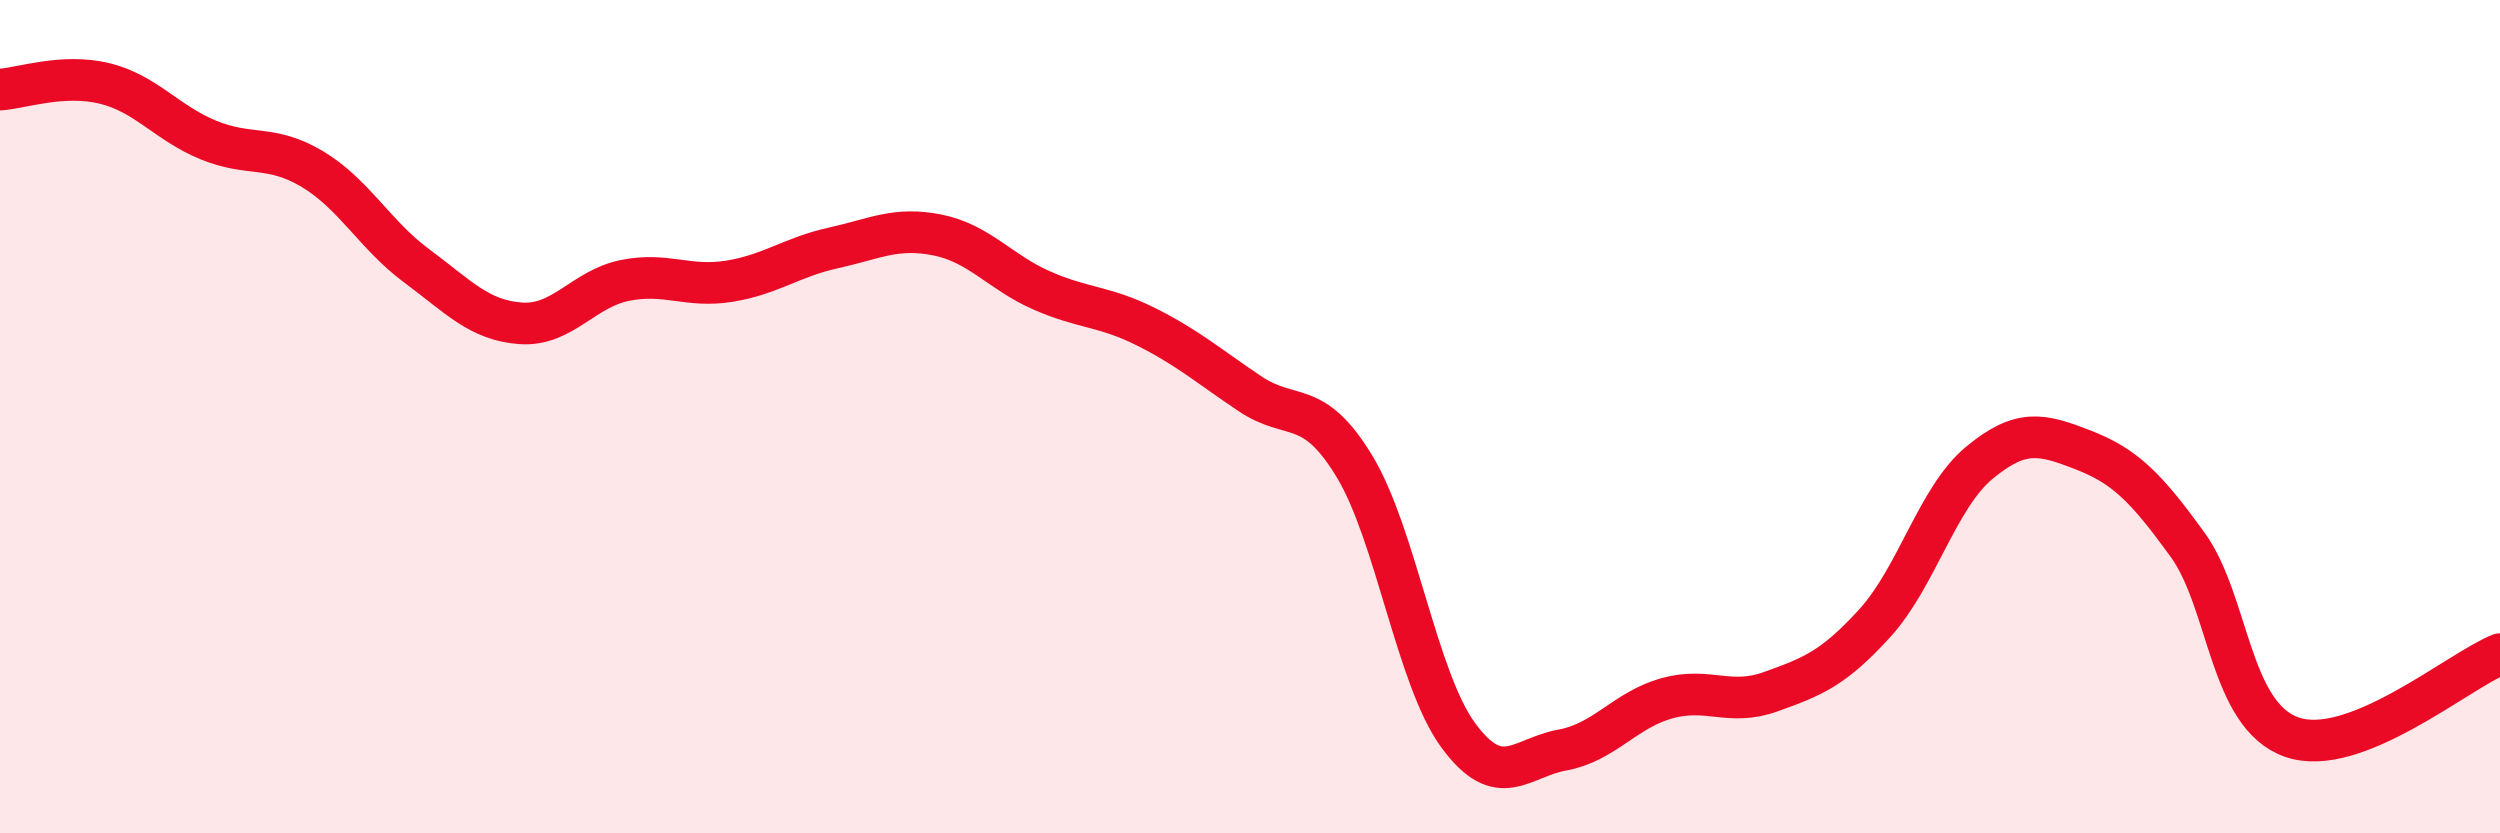
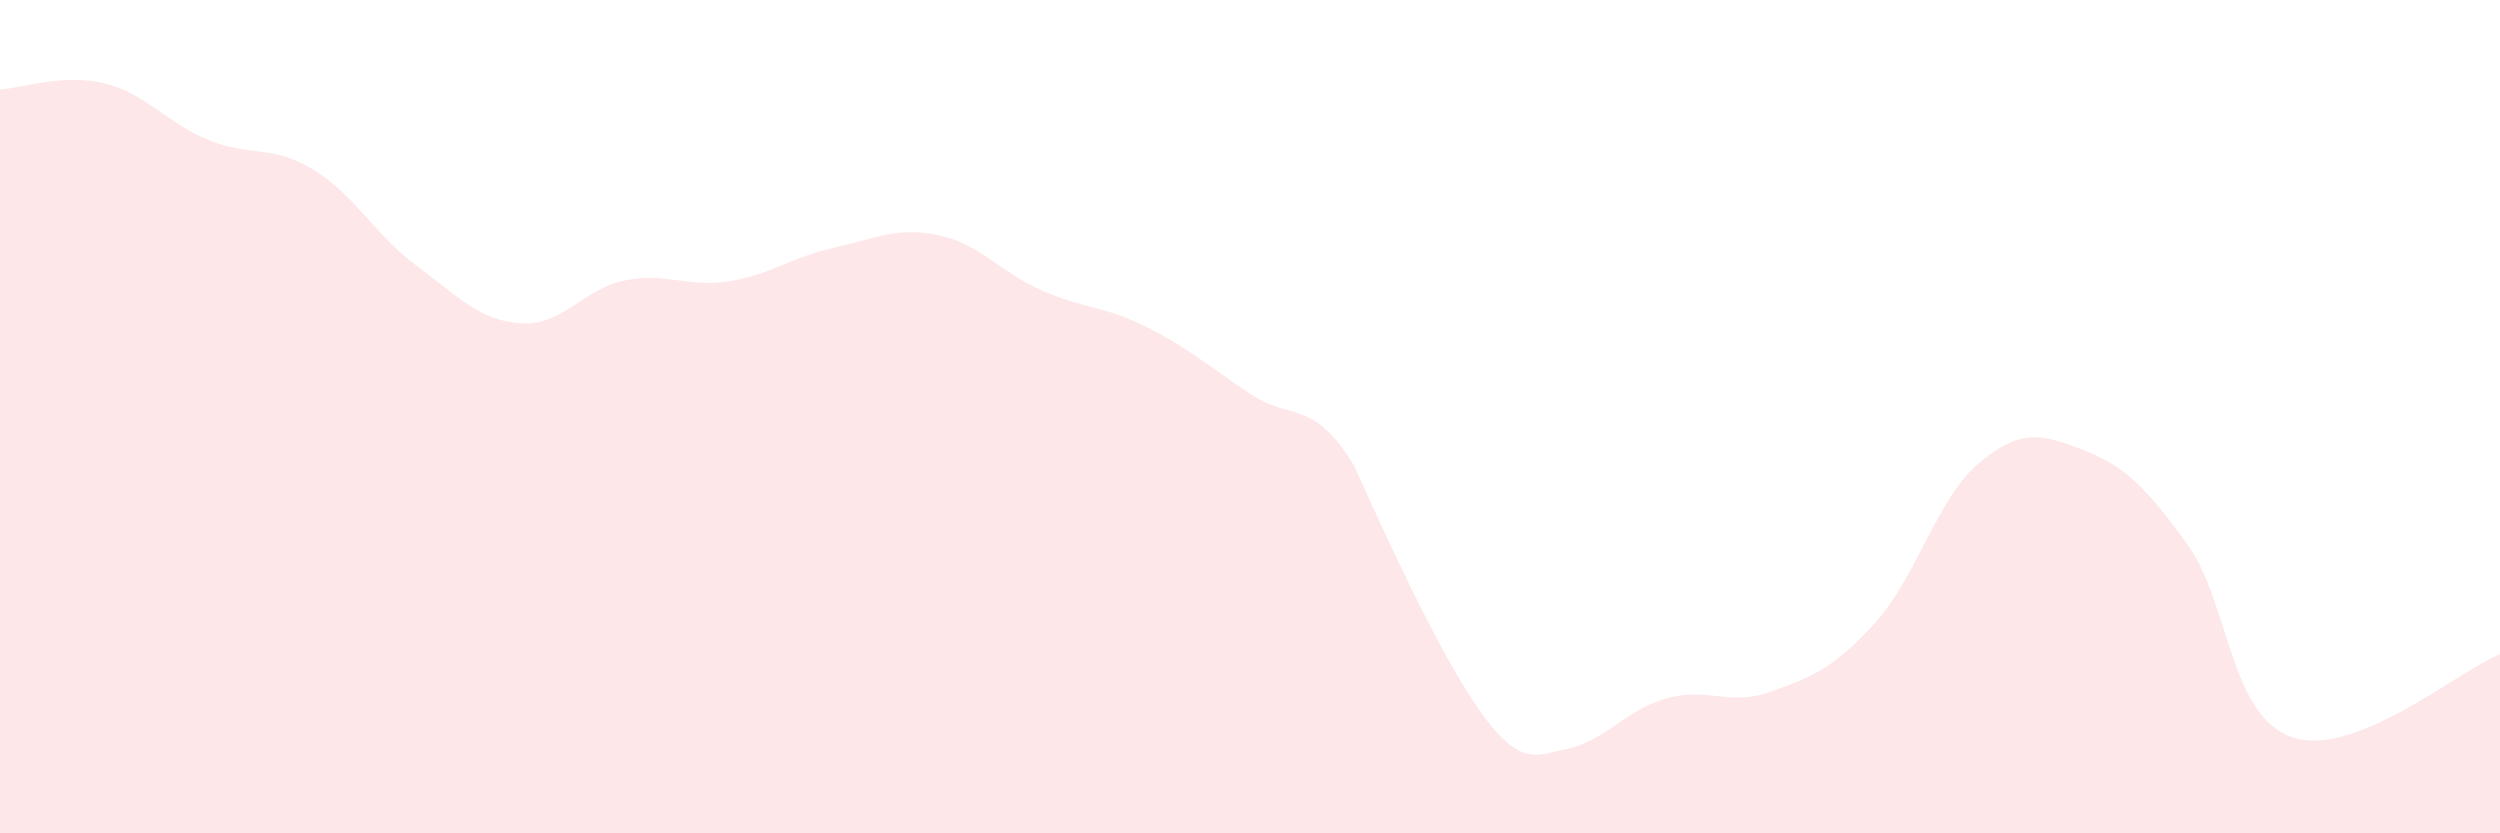
<svg xmlns="http://www.w3.org/2000/svg" width="60" height="20" viewBox="0 0 60 20">
-   <path d="M 0,2.15 C 0.5,2.12 1.5,1.76 2.5,2 C 3.5,2.24 4,2.95 5,3.36 C 6,3.77 6.5,3.46 7.5,4.06 C 8.5,4.66 9,5.64 10,6.38 C 11,7.12 11.5,7.69 12.5,7.76 C 13.5,7.83 14,6.93 15,6.73 C 16,6.53 16.5,6.91 17.5,6.75 C 18.5,6.59 19,6.17 20,5.95 C 21,5.73 21.5,5.44 22.5,5.64 C 23.5,5.84 24,6.53 25,6.97 C 26,7.41 26.5,7.34 27.5,7.84 C 28.5,8.34 29,8.78 30,9.45 C 31,10.12 31.5,9.54 32.5,11.18 C 33.5,12.82 34,16.29 35,17.65 C 36,19.01 36.5,18.18 37.5,18 C 38.5,17.82 39,17.04 40,16.76 C 41,16.48 41.5,16.96 42.5,16.6 C 43.5,16.24 44,16.05 45,14.95 C 46,13.85 46.5,11.94 47.5,11.11 C 48.5,10.28 49,10.41 50,10.8 C 51,11.19 51.5,11.69 52.5,13.07 C 53.5,14.45 53.5,17.16 55,17.69 C 56.5,18.22 59,16.1 60,15.7L60 20L0 20Z" fill="#EB0A25" opacity="0.1" stroke-linecap="round" stroke-linejoin="round" />
-   <path d="M 0,2.15 C 0.5,2.12 1.5,1.76 2.5,2 C 3.5,2.24 4,2.95 5,3.36 C 6,3.77 6.5,3.46 7.5,4.06 C 8.5,4.66 9,5.64 10,6.38 C 11,7.12 11.5,7.69 12.5,7.76 C 13.5,7.83 14,6.93 15,6.73 C 16,6.53 16.5,6.91 17.5,6.75 C 18.5,6.59 19,6.17 20,5.95 C 21,5.73 21.5,5.44 22.5,5.64 C 23.5,5.84 24,6.53 25,6.97 C 26,7.41 26.5,7.34 27.5,7.84 C 28.5,8.34 29,8.78 30,9.45 C 31,10.12 31.5,9.54 32.5,11.18 C 33.5,12.82 34,16.29 35,17.65 C 36,19.01 36.5,18.18 37.5,18 C 38.5,17.82 39,17.04 40,16.76 C 41,16.48 41.5,16.96 42.5,16.6 C 43.5,16.24 44,16.05 45,14.95 C 46,13.85 46.5,11.94 47.5,11.11 C 48.5,10.28 49,10.41 50,10.8 C 51,11.19 51.5,11.69 52.5,13.07 C 53.5,14.45 53.5,17.16 55,17.69 C 56.5,18.22 59,16.1 60,15.7" stroke="#EB0A25" stroke-width="1" fill="none" stroke-linecap="round" stroke-linejoin="round" />
+   <path d="M 0,2.15 C 0.5,2.12 1.5,1.76 2.5,2 C 3.5,2.24 4,2.95 5,3.36 C 6,3.77 6.5,3.46 7.5,4.06 C 8.5,4.66 9,5.64 10,6.38 C 11,7.12 11.5,7.69 12.5,7.76 C 13.5,7.83 14,6.93 15,6.73 C 16,6.53 16.5,6.91 17.5,6.75 C 18.5,6.59 19,6.17 20,5.95 C 21,5.73 21.5,5.44 22.5,5.64 C 23.5,5.84 24,6.53 25,6.97 C 26,7.41 26.5,7.34 27.5,7.84 C 28.5,8.34 29,8.78 30,9.45 C 31,10.12 31.5,9.54 32.5,11.18 C 36,19.01 36.5,18.18 37.5,18 C 38.5,17.82 39,17.04 40,16.76 C 41,16.48 41.5,16.96 42.5,16.6 C 43.5,16.24 44,16.05 45,14.95 C 46,13.85 46.5,11.94 47.5,11.11 C 48.5,10.28 49,10.41 50,10.8 C 51,11.19 51.5,11.69 52.5,13.07 C 53.5,14.45 53.5,17.16 55,17.69 C 56.5,18.22 59,16.1 60,15.7L60 20L0 20Z" fill="#EB0A25" opacity="0.1" stroke-linecap="round" stroke-linejoin="round" />
</svg>